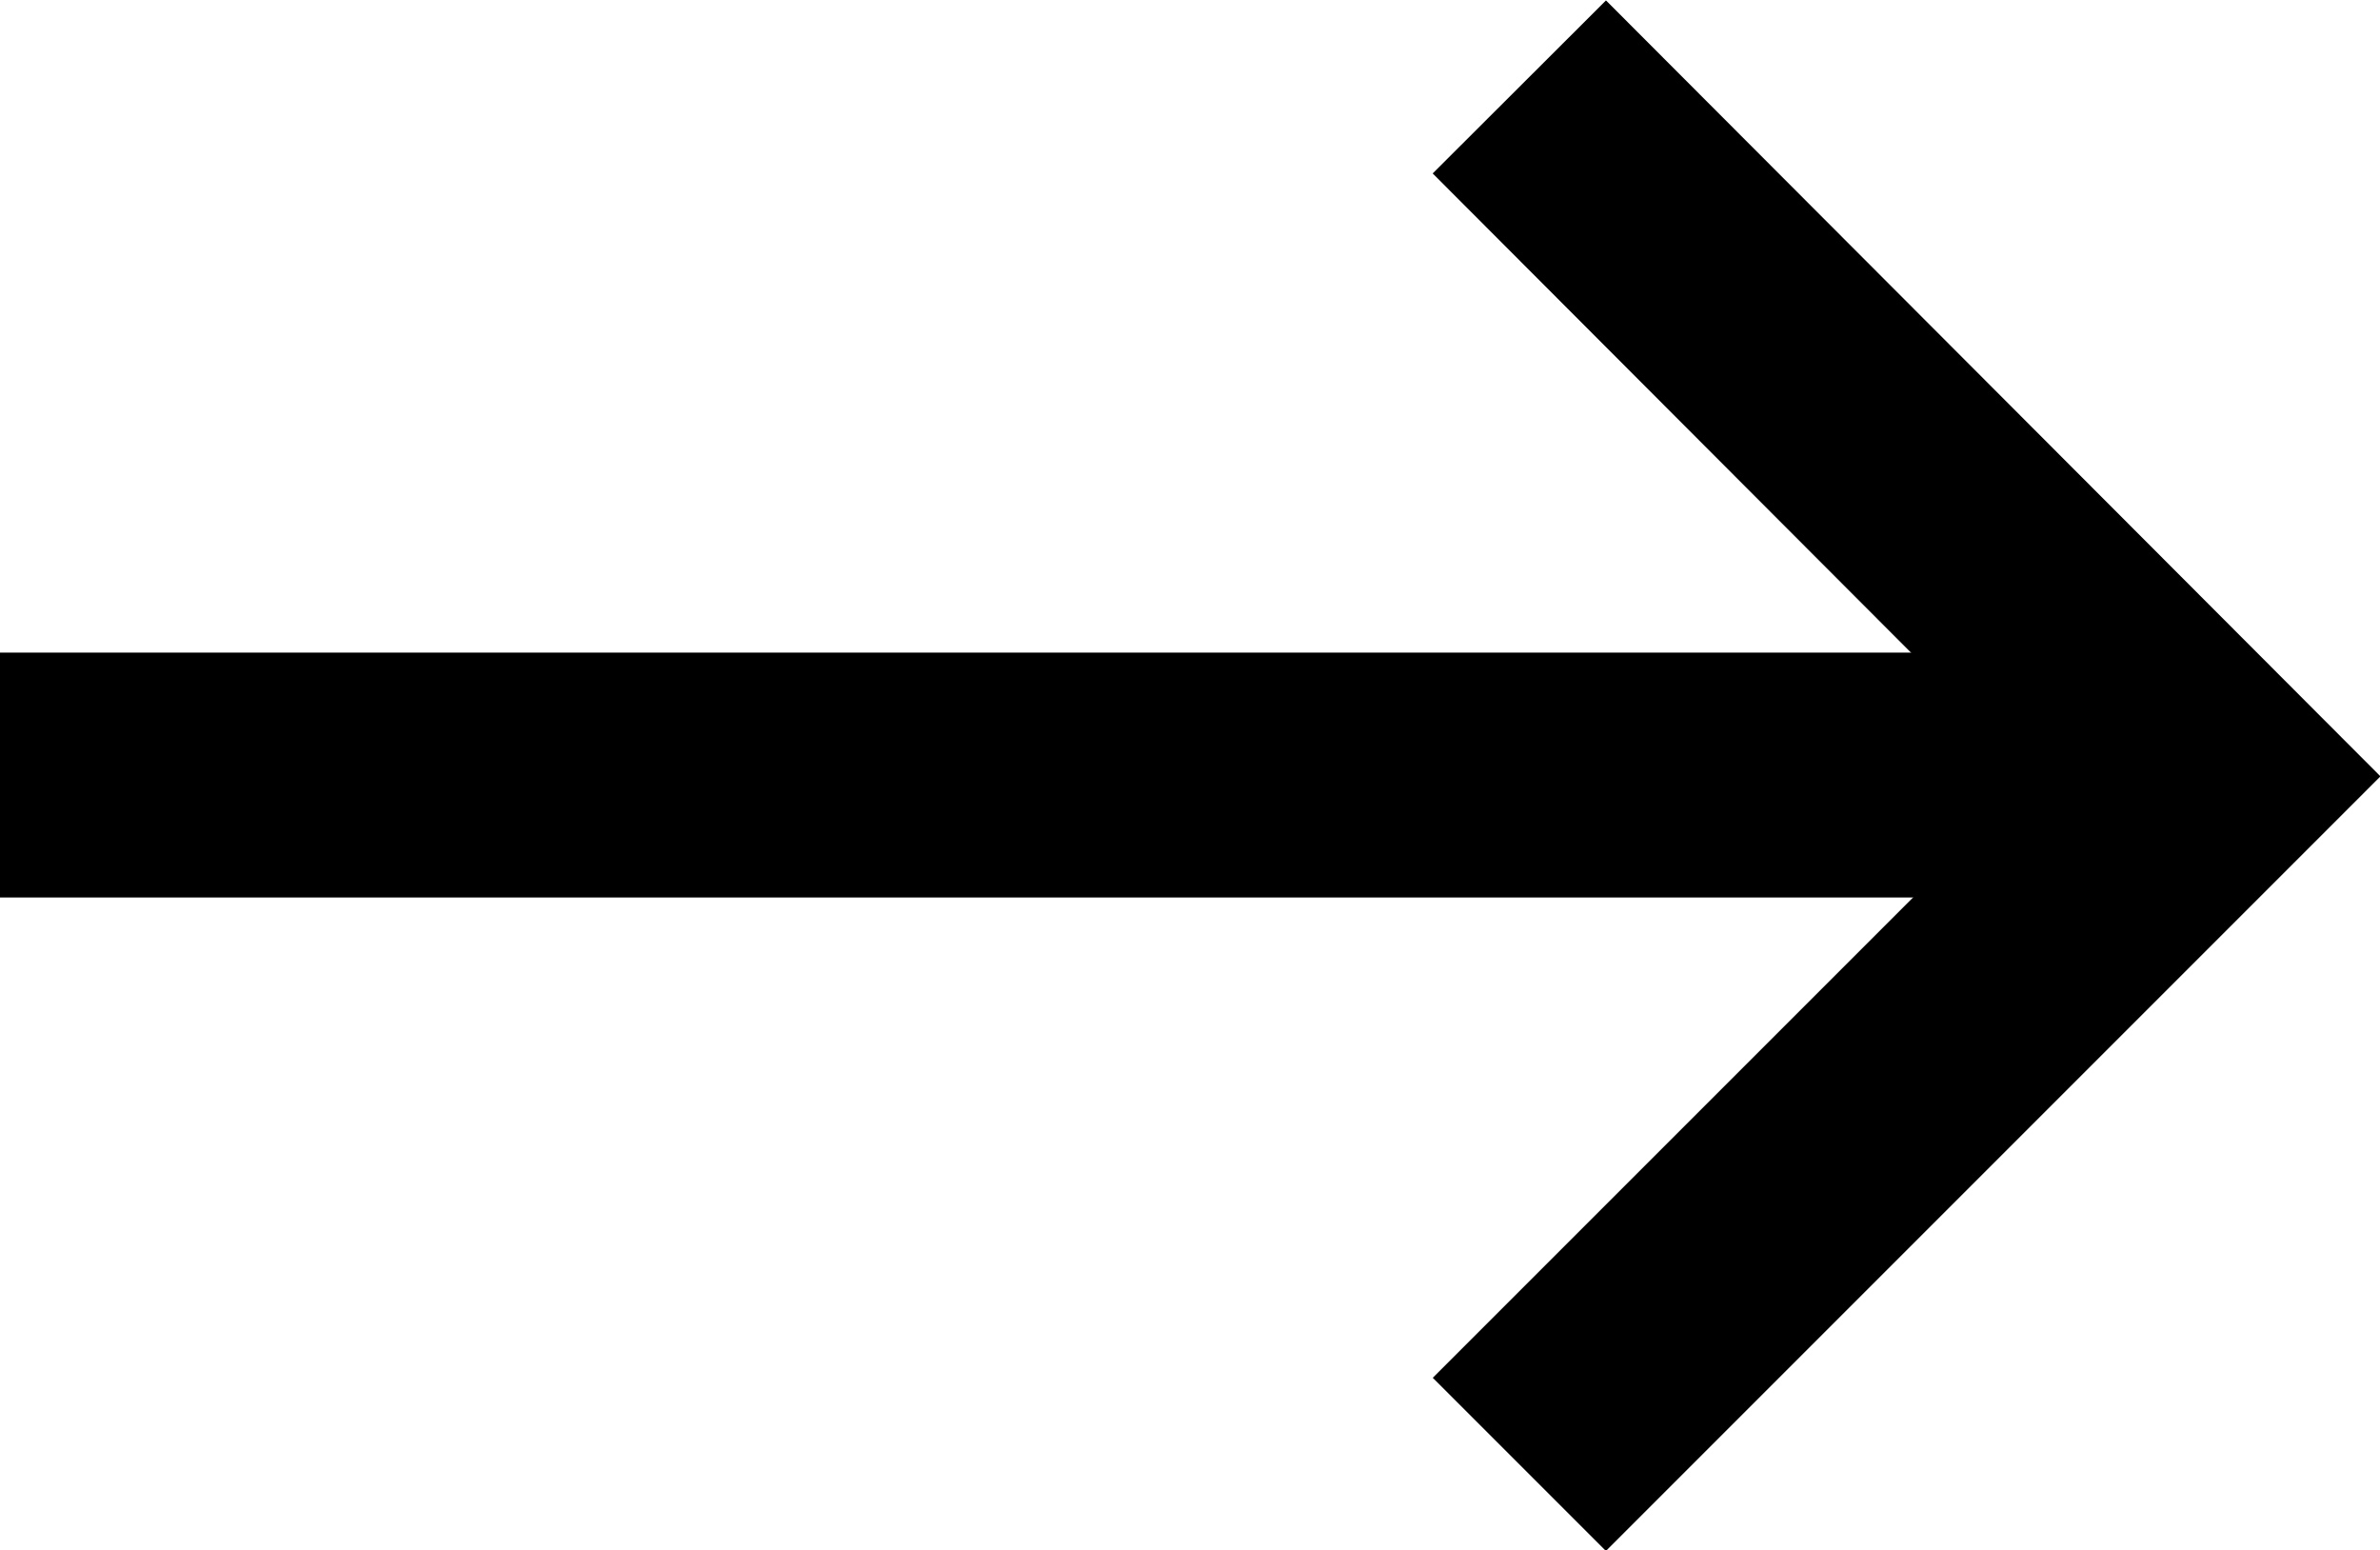
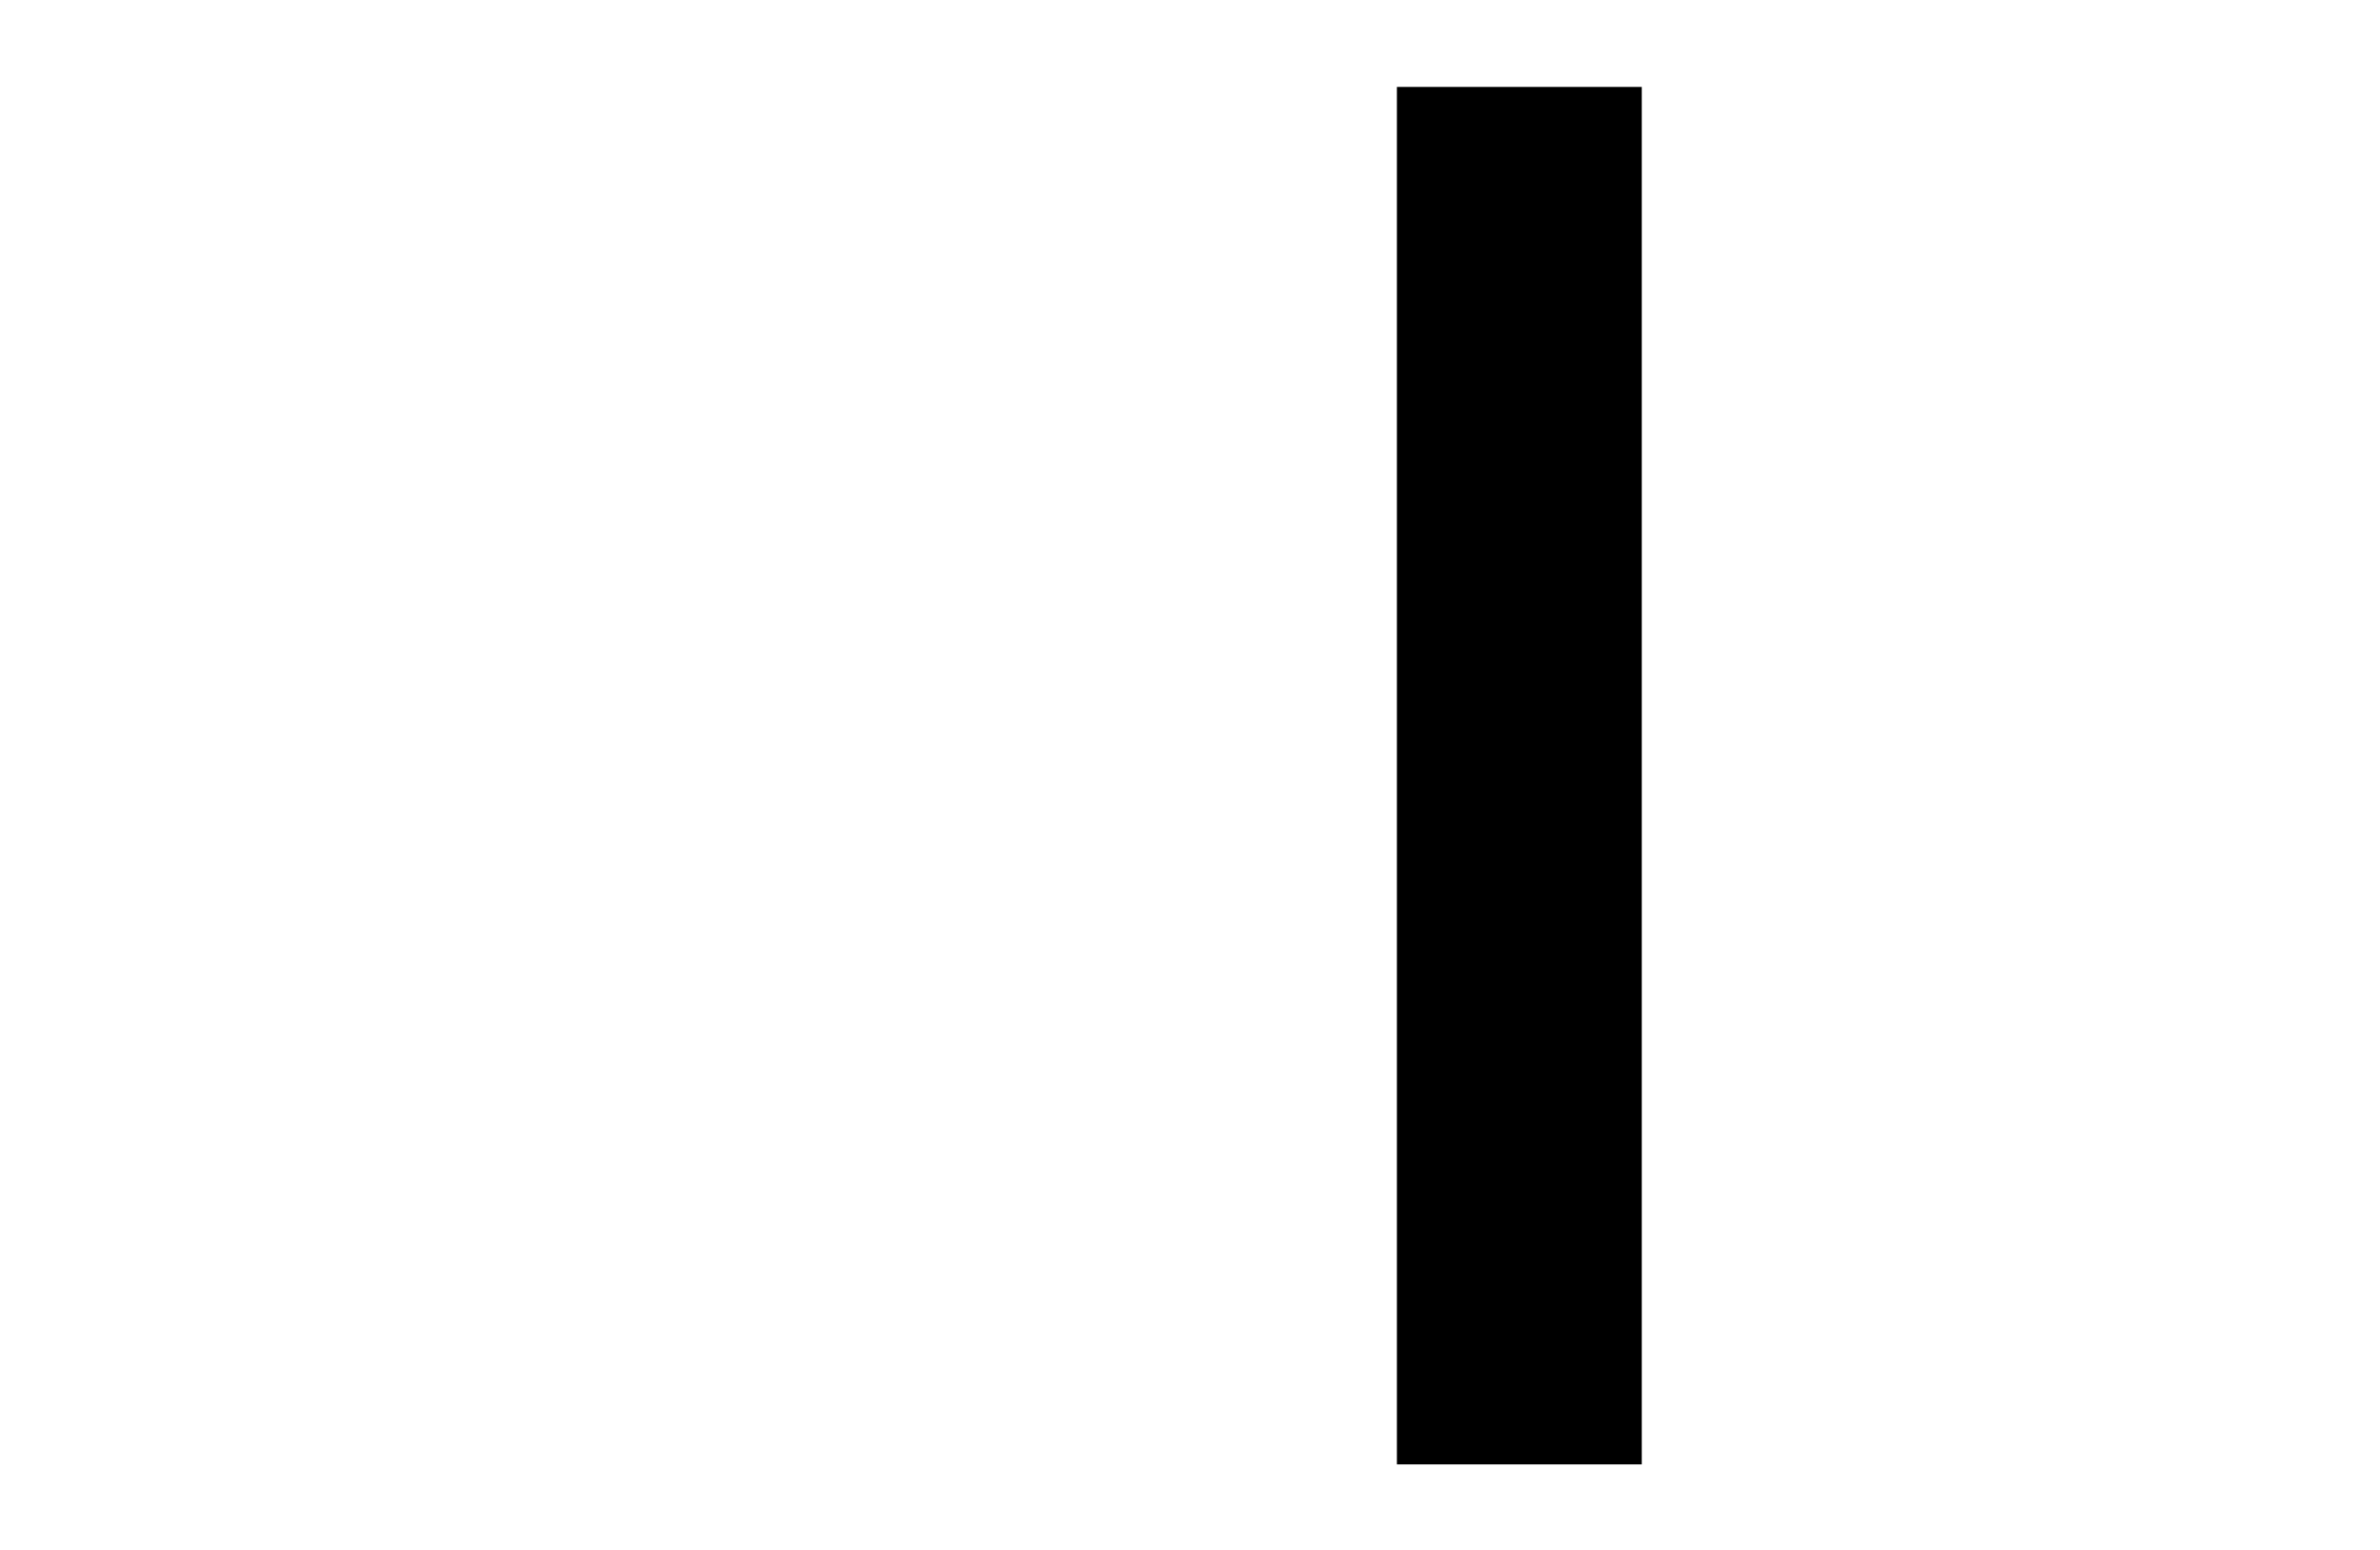
<svg xmlns="http://www.w3.org/2000/svg" id="Layer_1" viewBox="0 0 19.44 12.66">
  <defs>
    <style>.cls-1{fill:none;stroke:black;stroke-width:2px;}</style>
  </defs>
  <g id="Group_470">
-     <path id="Path_14173" class="cls-1" d="m0,6.33h18.04" />
-     <path id="Path_14174" class="cls-1" d="m12.41,11.96l5.62-5.62L12.41.71" />
+     <path id="Path_14174" class="cls-1" d="m12.41,11.96L12.41.71" />
  </g>
</svg>